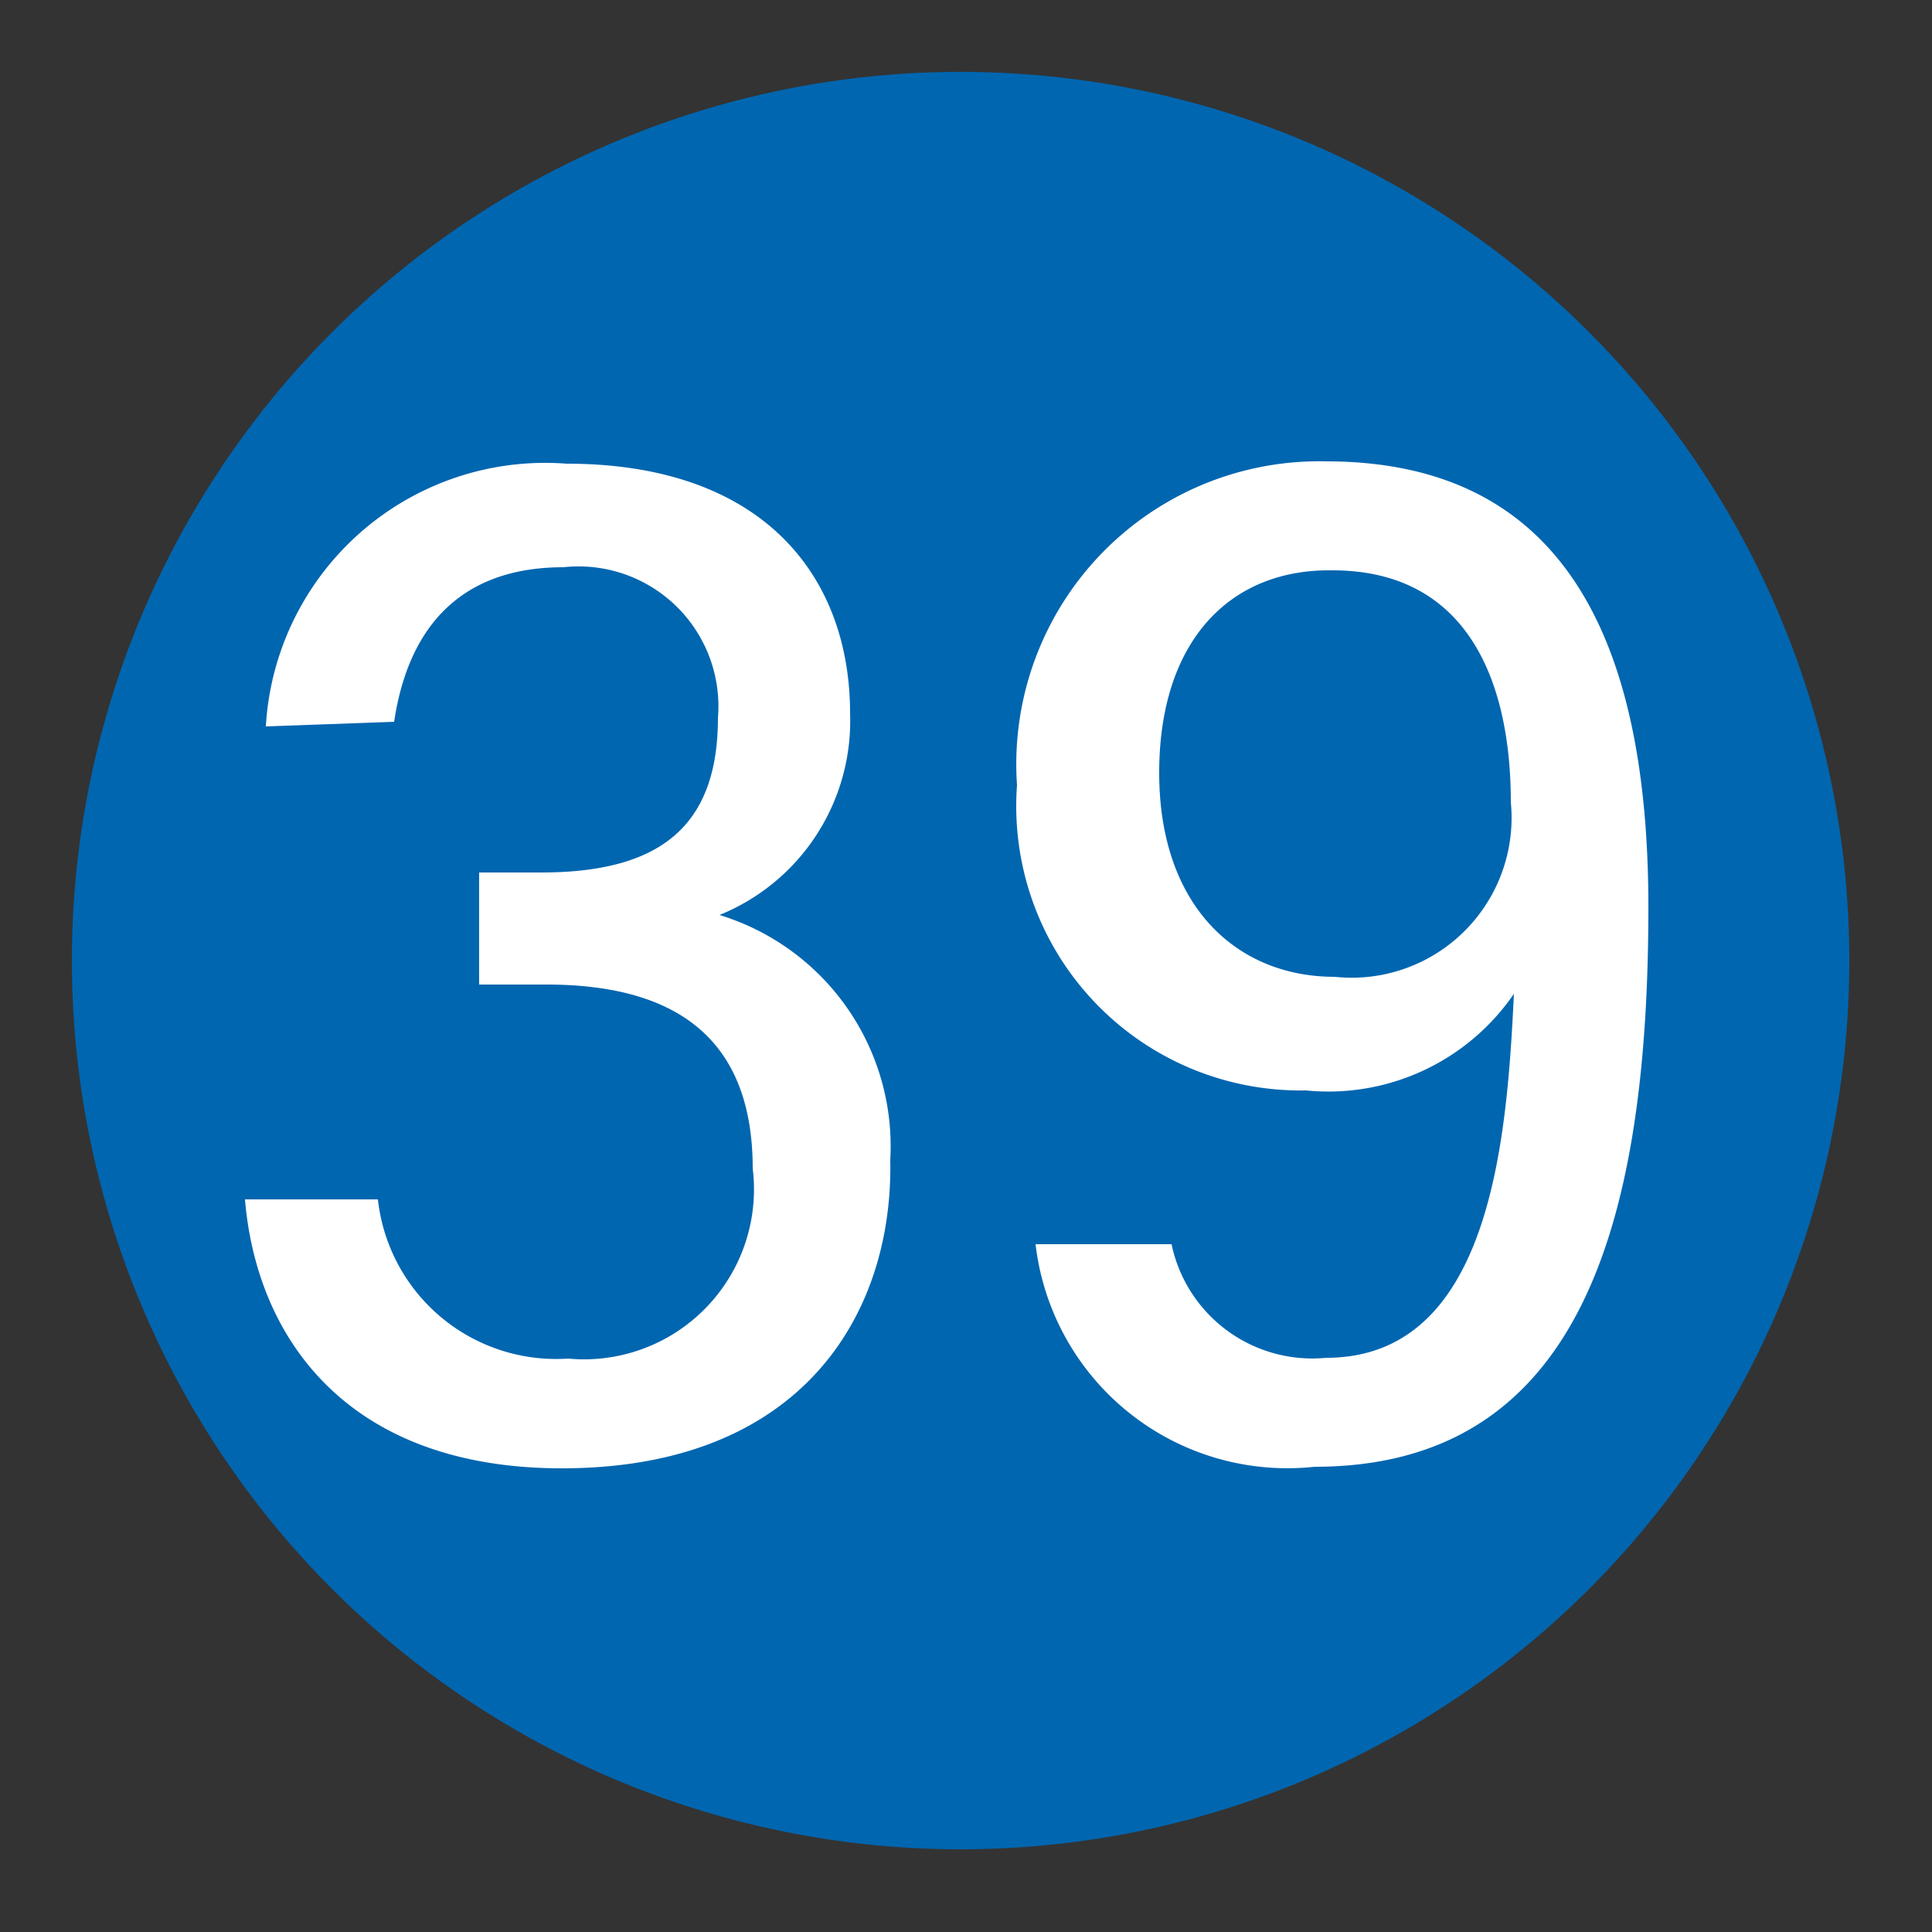
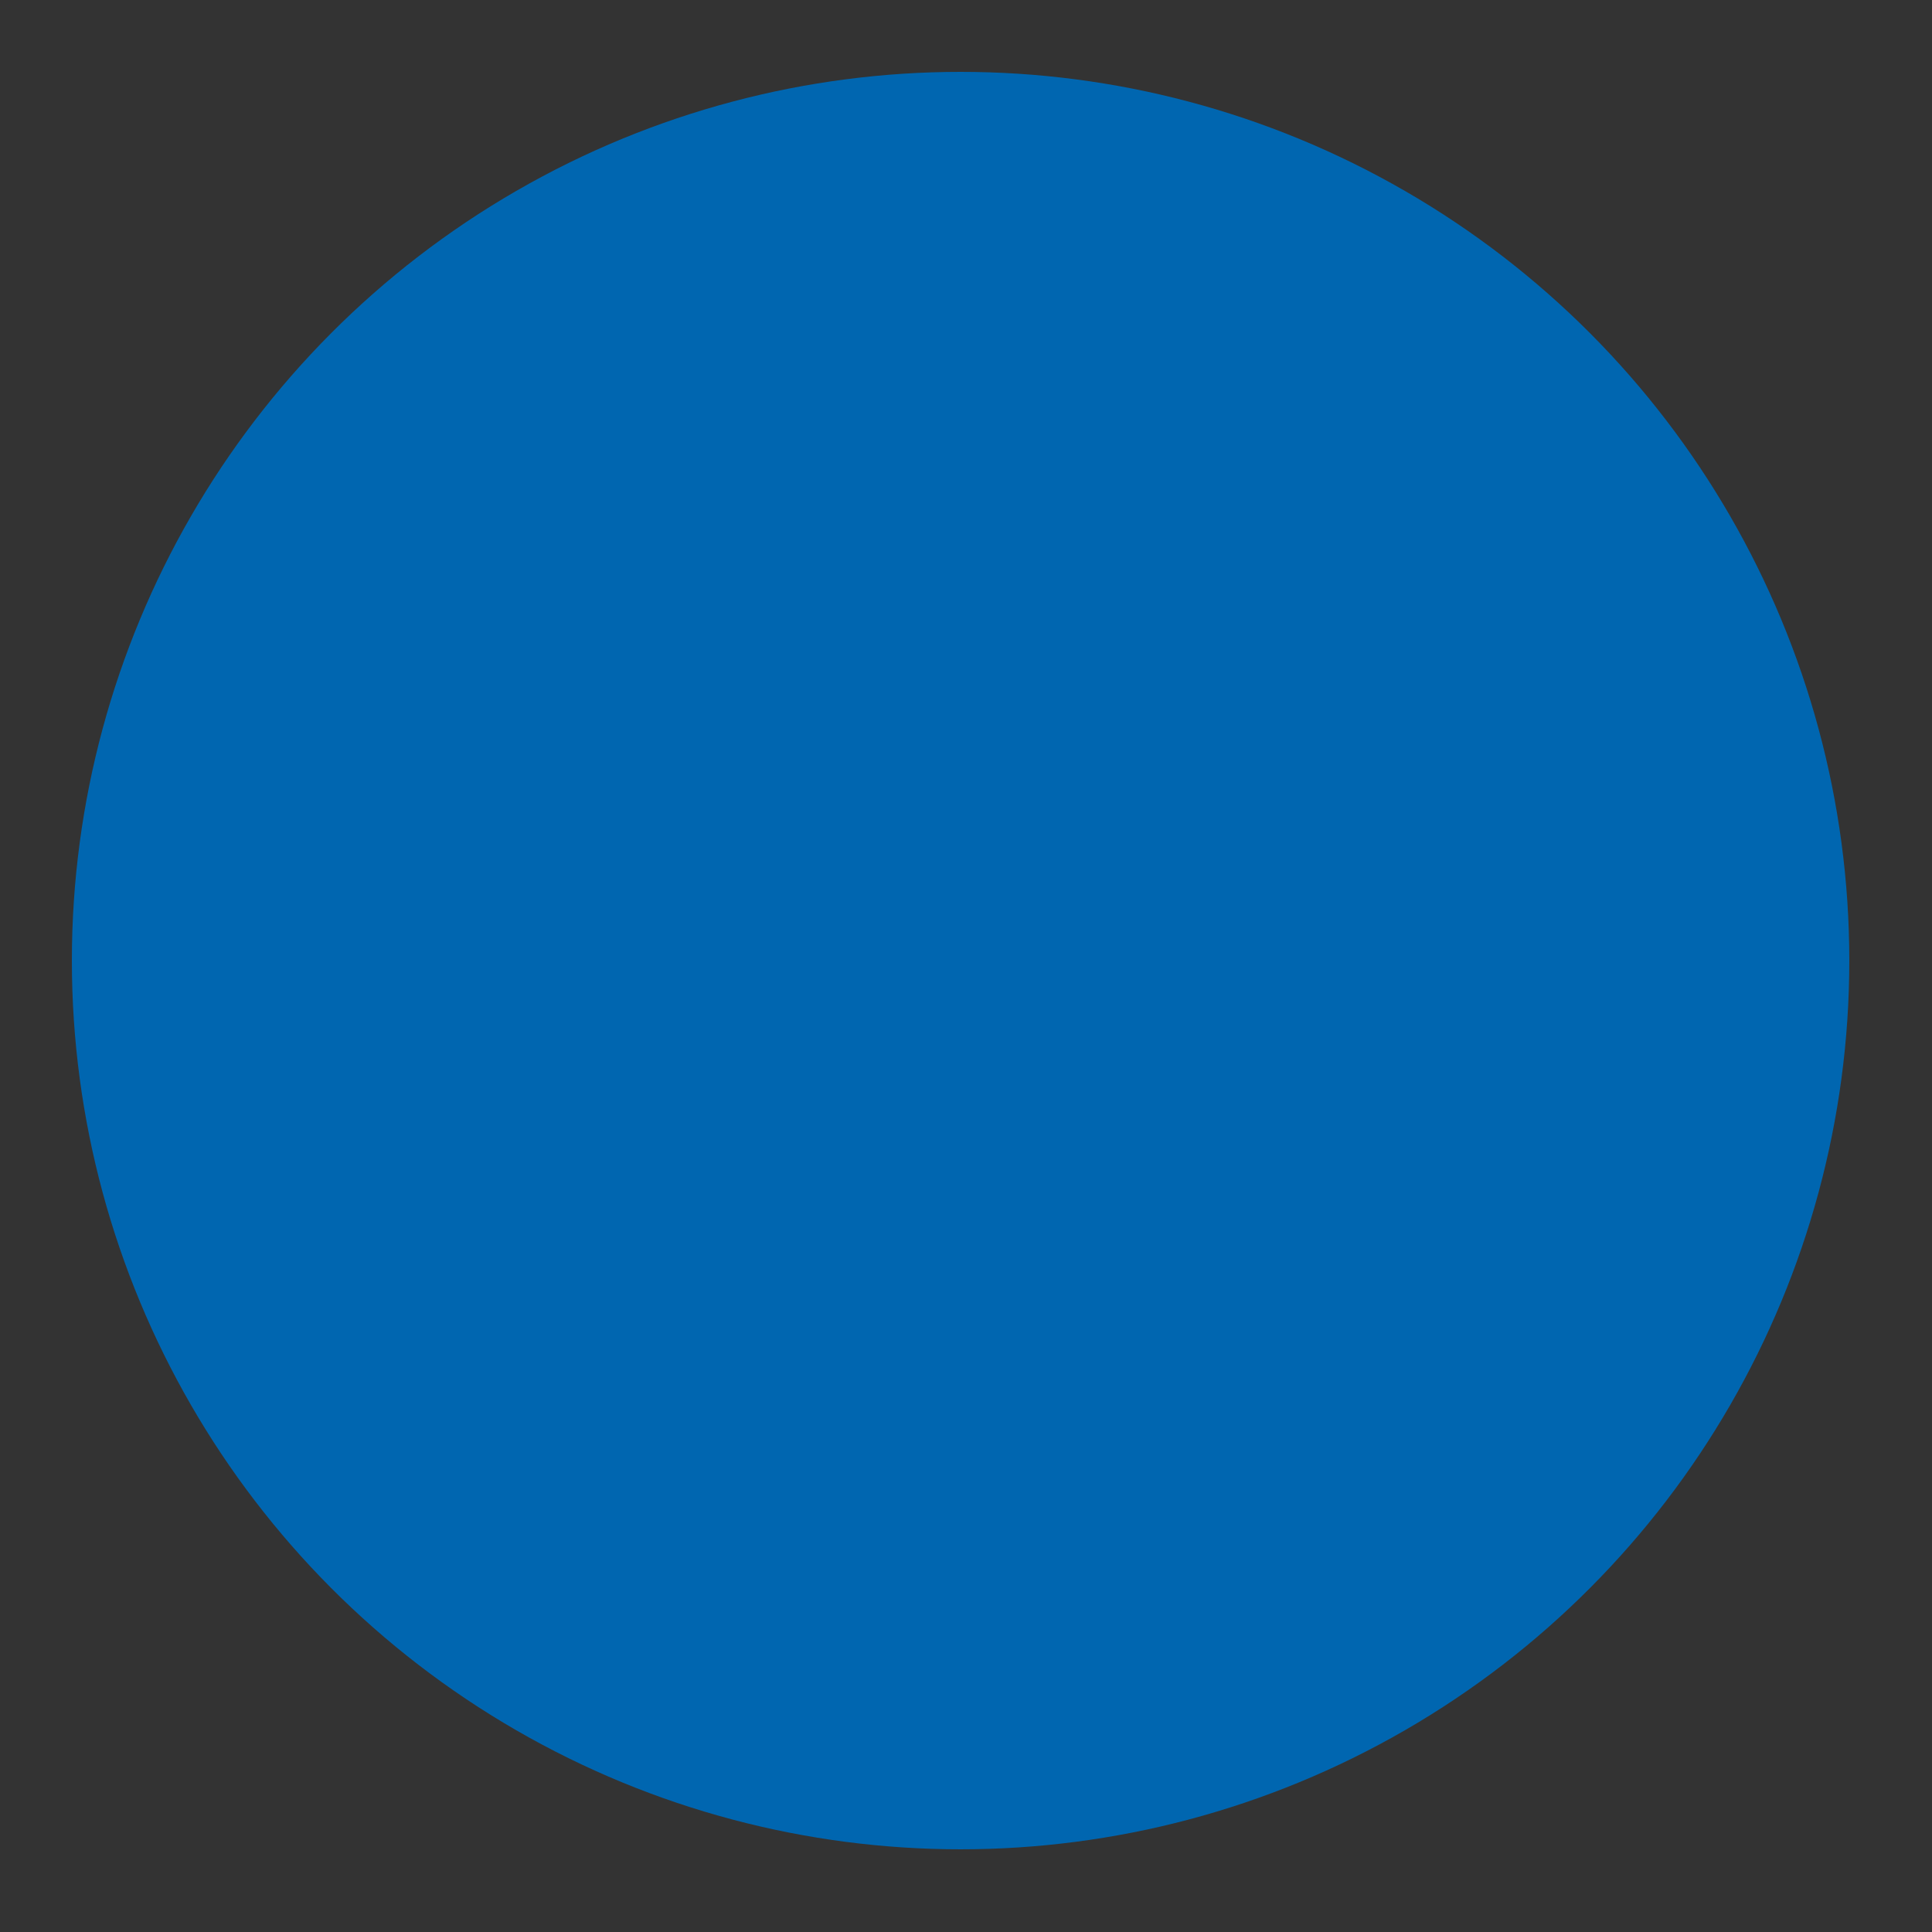
<svg xmlns="http://www.w3.org/2000/svg" viewBox="0 0 25 25">
  <rect x="0" y="0" width="25" height="25" fill="#333333" stroke="none" />
  <defs>
    <style>.cls-1{fill:#0066b0;}.cls-2{fill:#fff;}</style>
  </defs>
  <g id="赤_" data-name="赤●">
    <circle class="cls-1" cx="12.43" cy="12.43" r="11.5" />
  </g>
  <g id="_1" data-name="1">
-     <path class="cls-2" d="M3.44,9.4A3.62,3.62,0,0,1,7.33,6C9.9,6,11,7.48,11,9.23a2.71,2.71,0,0,1-1.69,2.61v0a3.13,3.13,0,0,1,2.21,3.17C11.56,17,10.38,19,7.27,19c-2.78,0-3.95-1.69-4.1-3.48H4.89a2.32,2.32,0,0,0,2.46,2.06,2.2,2.2,0,0,0,2.39-2.46c0-1.77-1.1-2.38-2.67-2.38H6.2V11.29H7c1.51,0,2.29-.57,2.29-2a1.81,1.81,0,0,0-2-1.95c-1.29,0-2,.73-2.19,2Z" />
-     <path class="cls-2" d="M15.16,16.1a1.86,1.86,0,0,0,2,1.47c2.14,0,2.34-2.85,2.43-4.71a2.91,2.91,0,0,1-2.69,1.25,3.68,3.68,0,0,1-3.74-3.95,3.92,3.92,0,0,1,4-4.19c3.14,0,4.17,2.41,4.17,5.77,0,4.13-.9,7.24-4.32,7.24a3.28,3.28,0,0,1-3.61-2.88ZM15,10c0,1.72,1,2.64,2.27,2.64a2.07,2.07,0,0,0,2.28-2.26c0-1.55-.55-3-2.31-3C15.91,7.36,15,8.3,15,10Z" />
-   </g>
+     </g>
</svg>